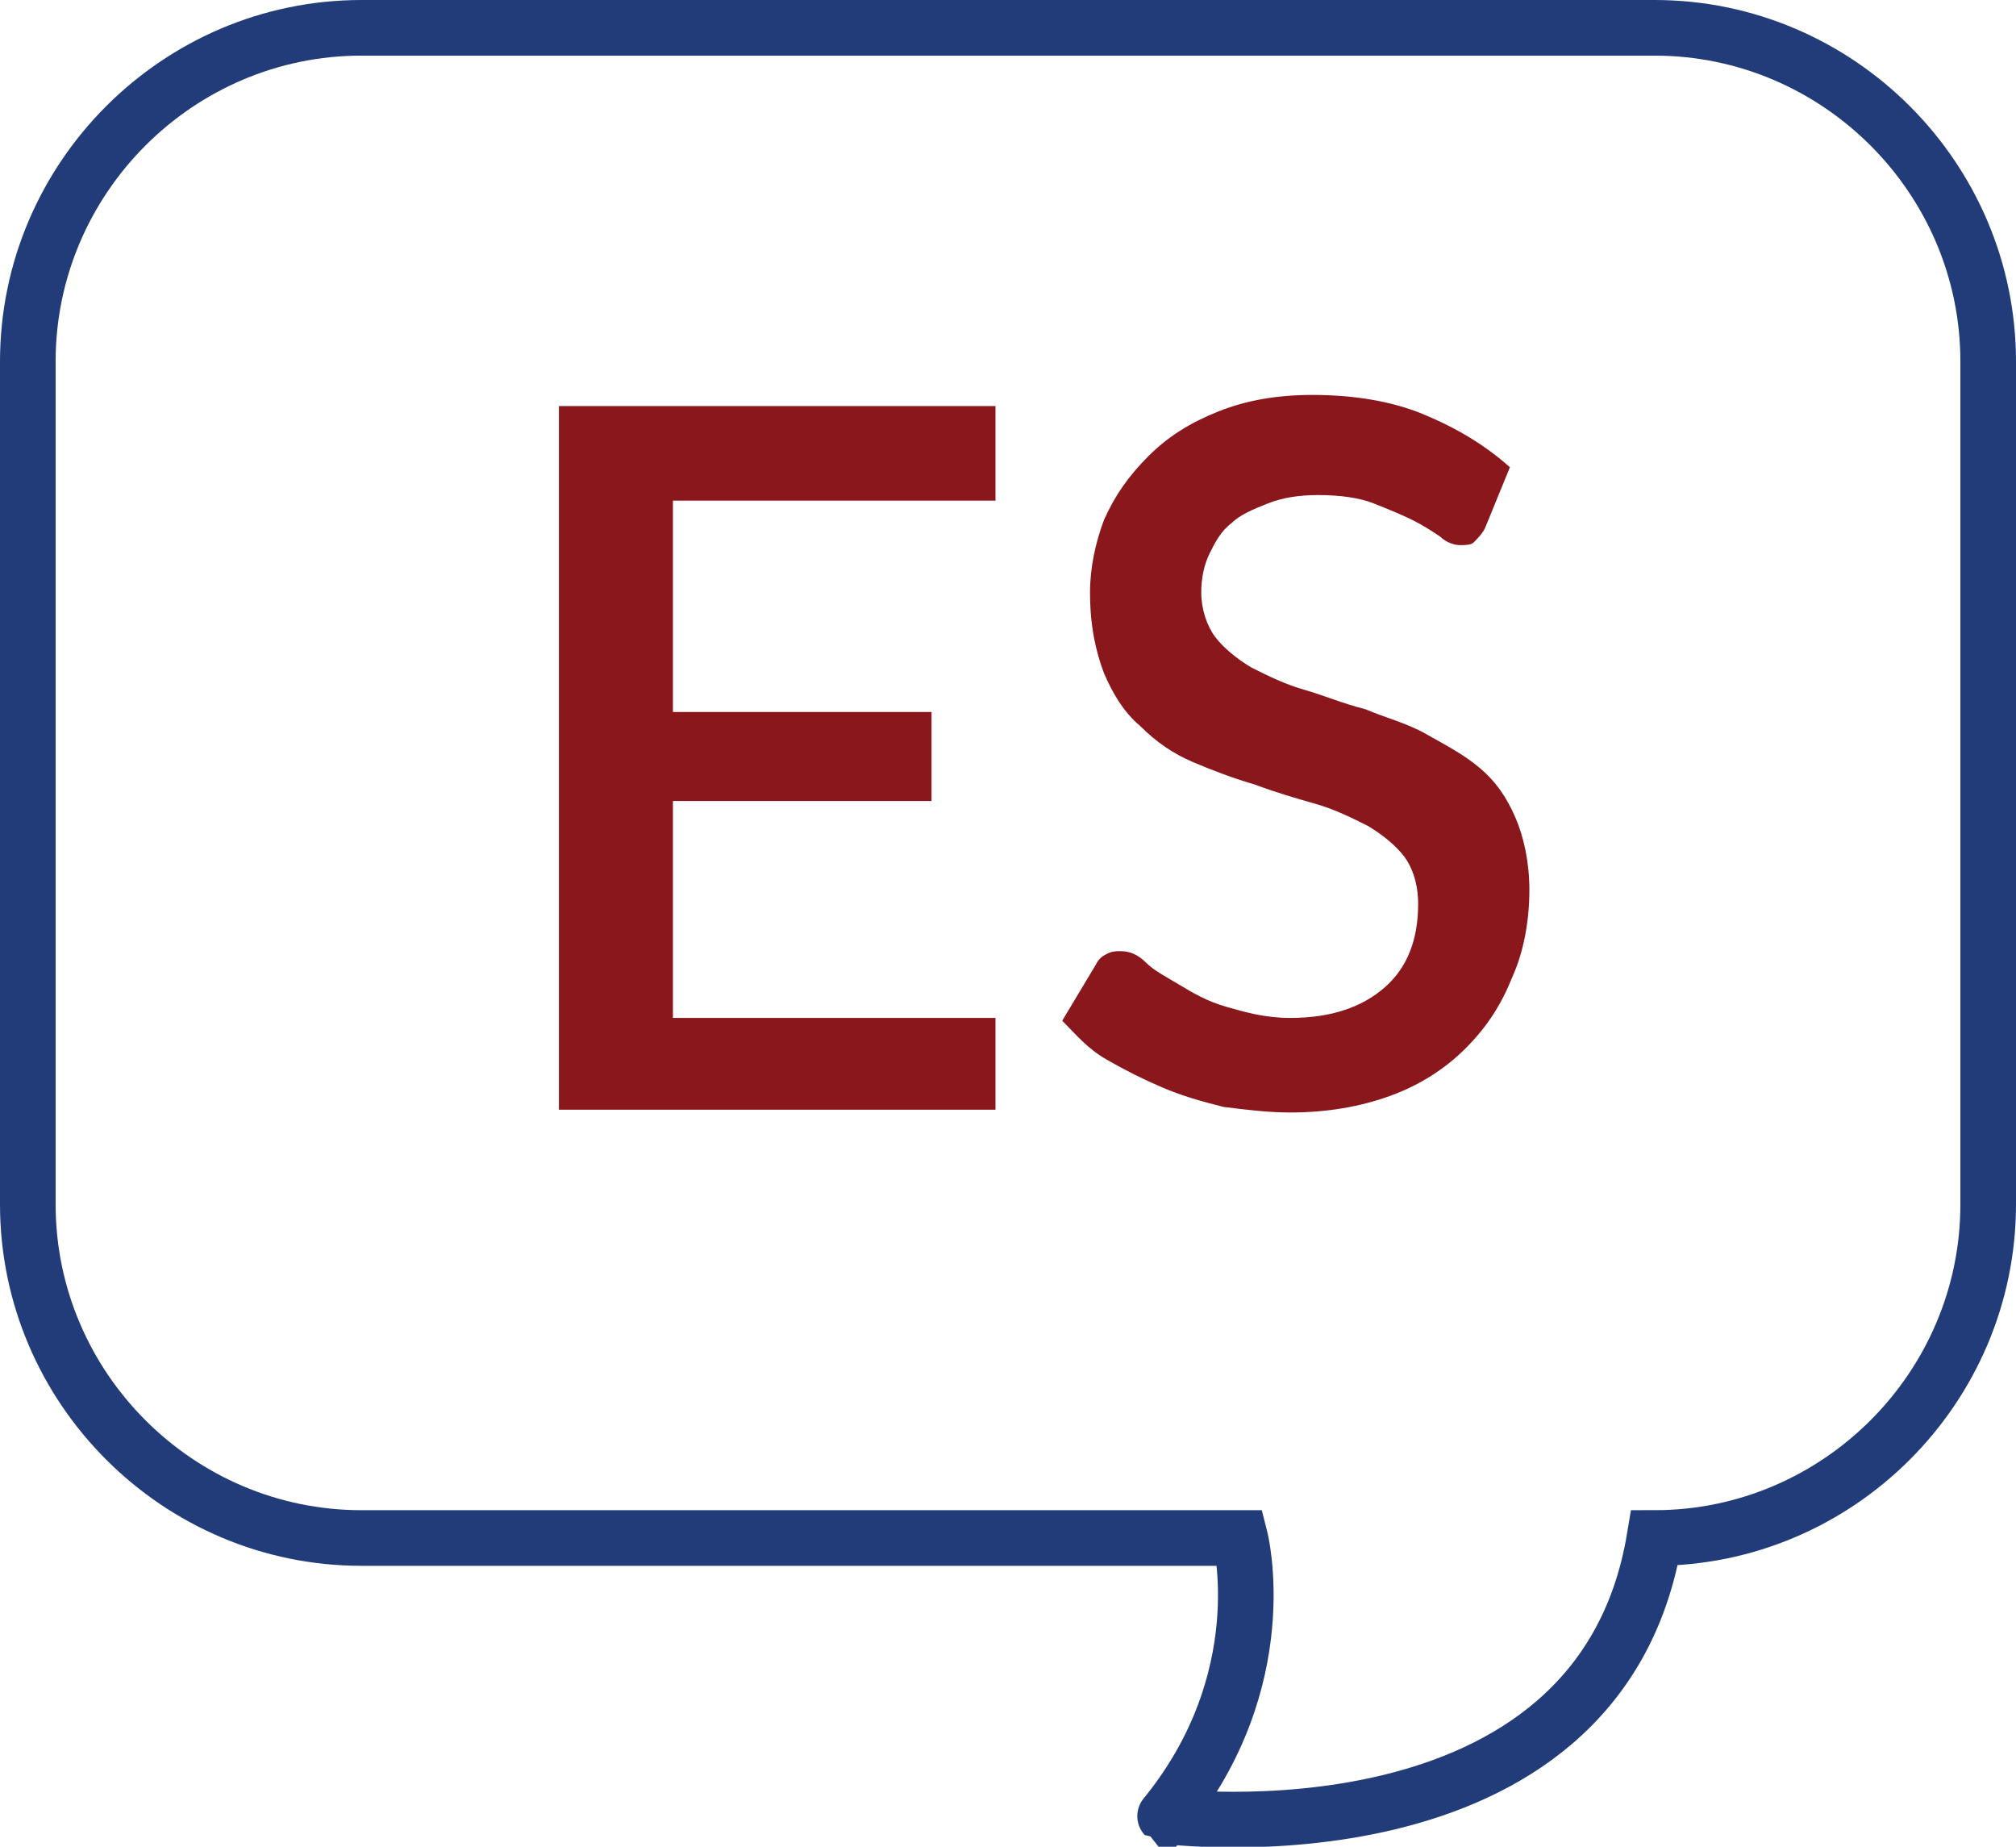
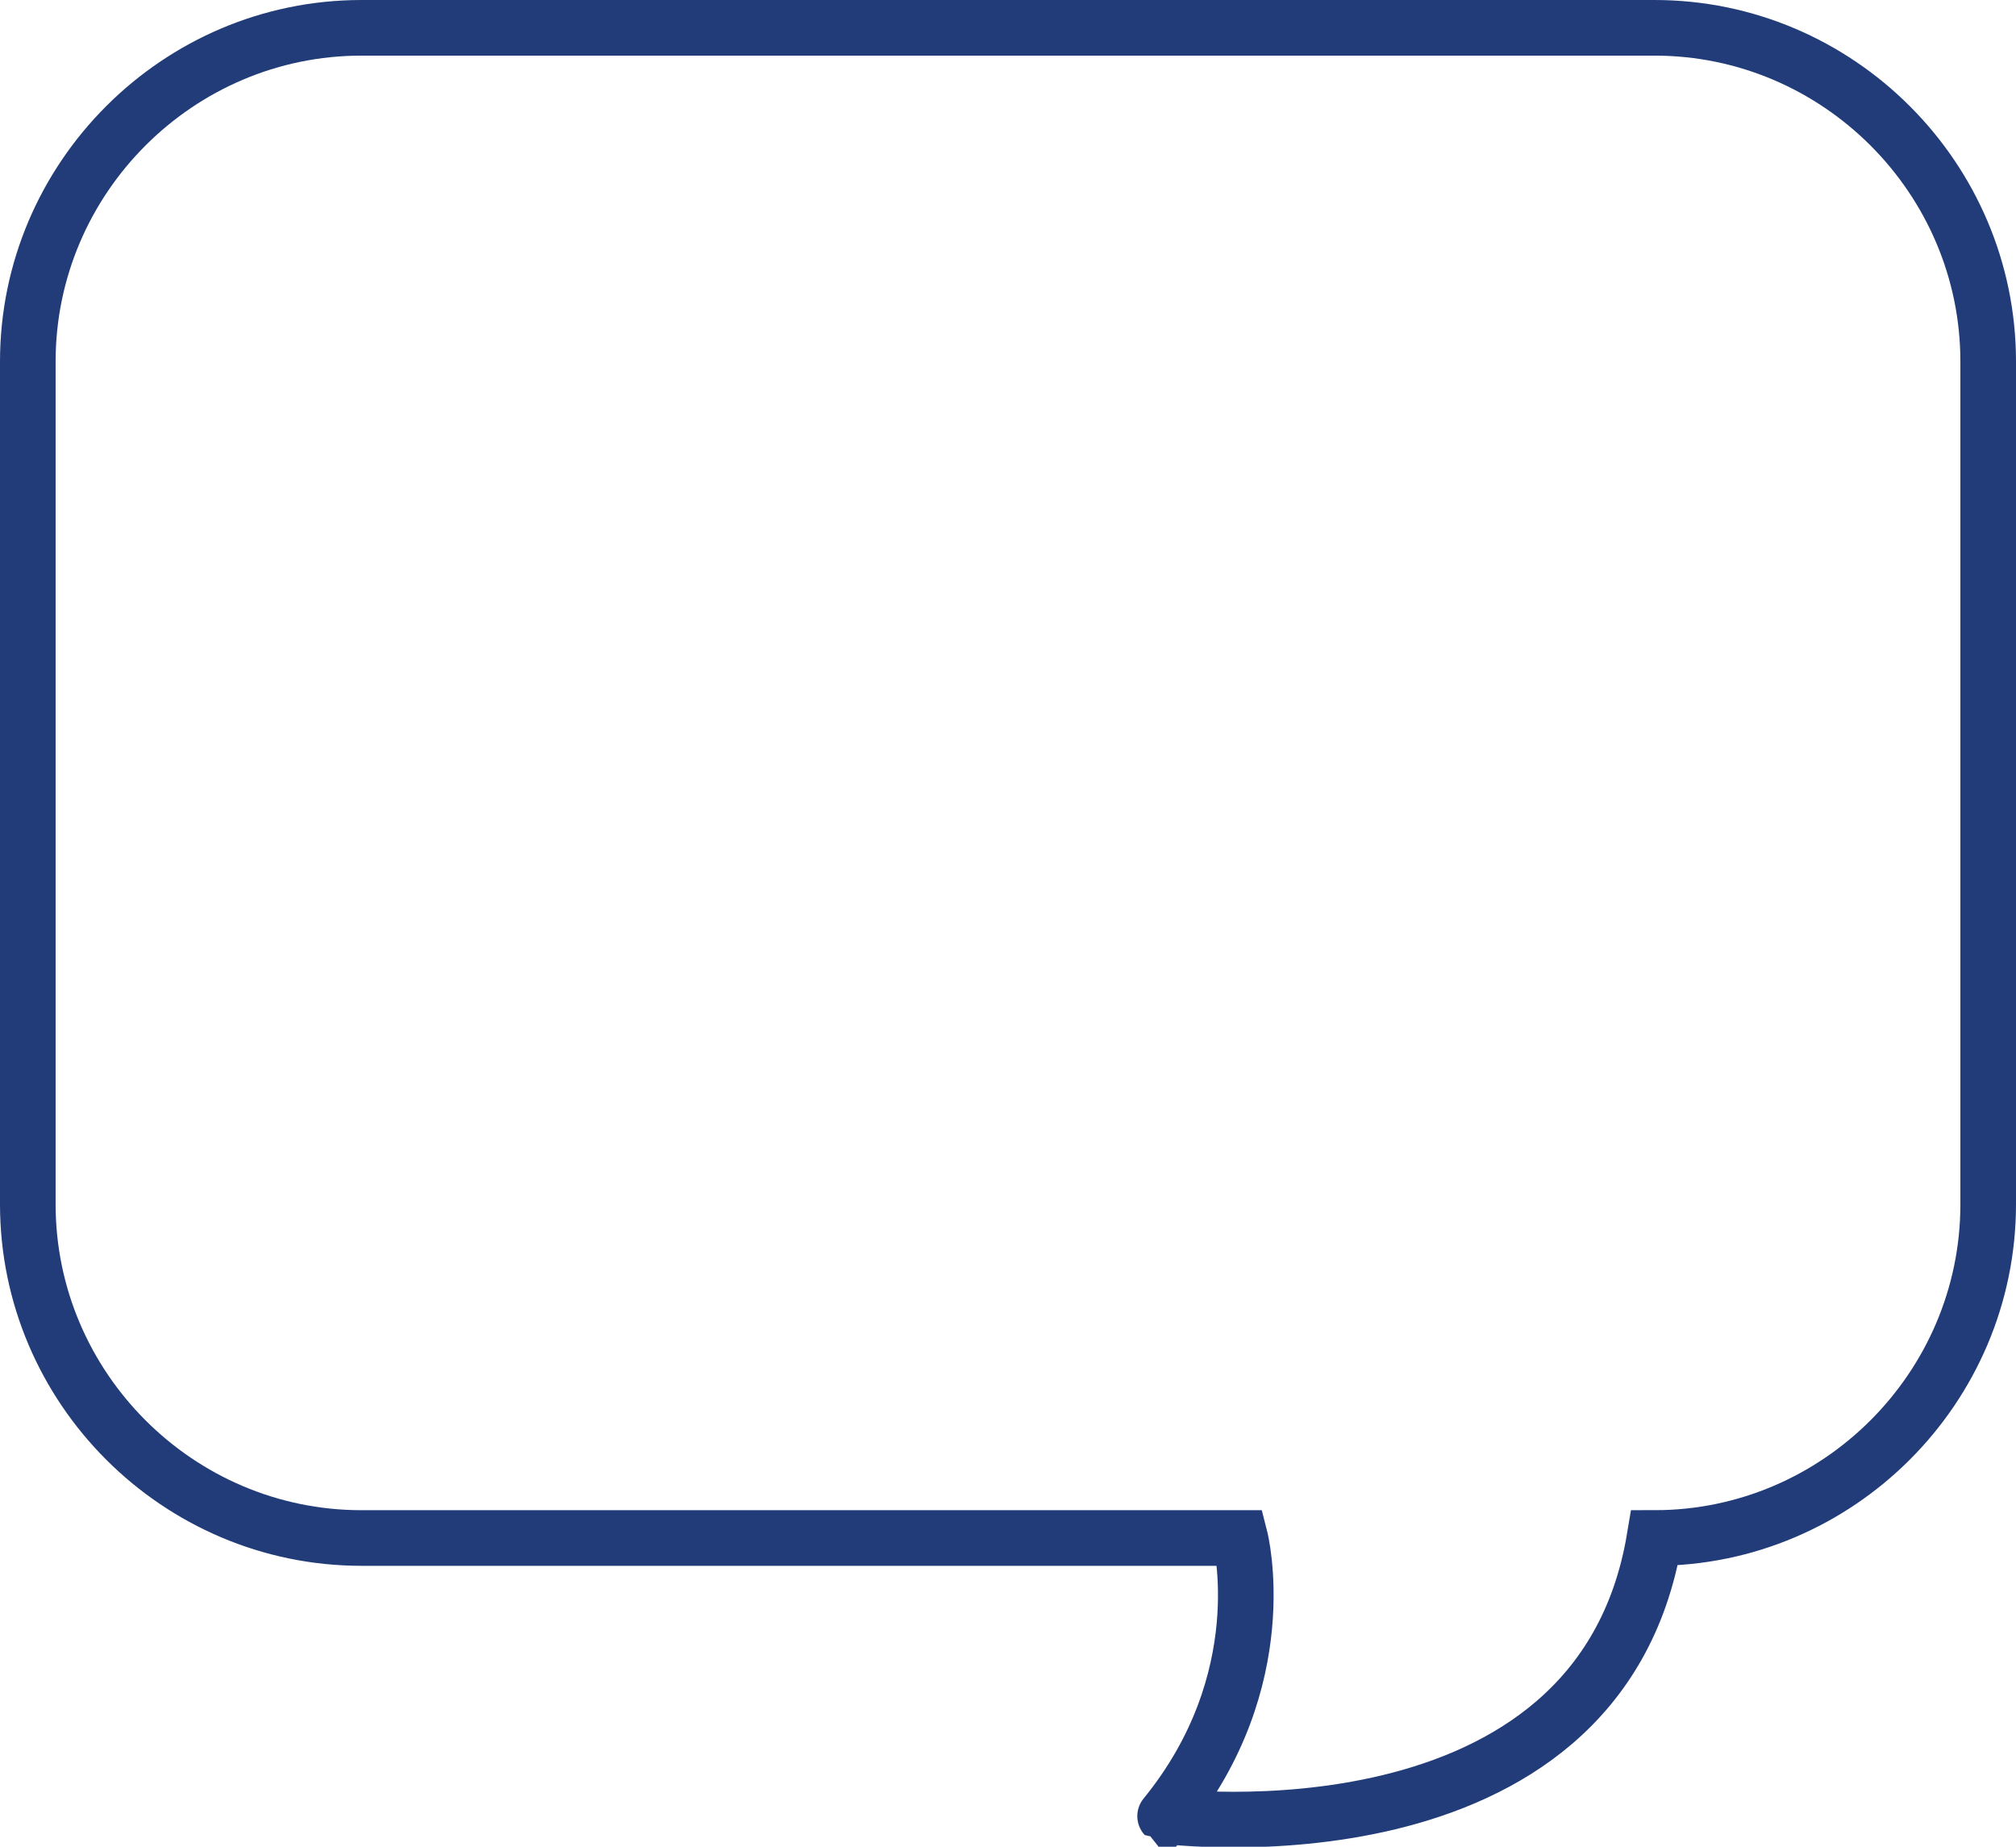
<svg xmlns="http://www.w3.org/2000/svg" version="1.0" id="Layer_1" x="0px" y="0px" width="72.5px" height="66.4px" viewBox="0 0 72.5 66.4" style="enable-background:new 0 0 72.5 66.4;" xml:space="preserve">
  <style type="text/css">
	.st0{fill:none;stroke:#213C78;stroke-width:2;stroke-miterlimit:10;}
	.st1{fill:#8A171C;}
</style>
  <desc>Created with sketchtool.</desc>
  <path class="st0" d="M59.5,55.3c6.6,0,12-5.4,12-12V13c0-6.6-5.4-12-12-12H13C6.4,1,1,6.4,1,13v30.3c0,6.6,5.4,12,12,12h31.6  c0,0,1.3,5.1-2.7,10C41.9,65.3,57.5,67.3,59.5,55.3z" />
  <g>
-     <path class="st1" d="M35.8,14.6V18H24.2v7.6h9.3v3.2h-9.3v7.8h11.6l0,3.3H20.1V14.6H35.8z" />
-     <path class="st1" d="M53.4,19c-0.1,0.2-0.3,0.4-0.4,0.5s-0.3,0.1-0.5,0.1c-0.2,0-0.5-0.1-0.7-0.3c-0.3-0.2-0.6-0.4-1-0.6   c-0.4-0.2-0.9-0.4-1.4-0.6c-0.5-0.2-1.2-0.3-2-0.3c-0.7,0-1.3,0.1-1.8,0.3c-0.5,0.2-1,0.4-1.3,0.7c-0.4,0.3-0.6,0.7-0.8,1.1   s-0.3,0.9-0.3,1.4c0,0.6,0.2,1.2,0.5,1.6c0.3,0.4,0.8,0.8,1.3,1.1c0.6,0.3,1.2,0.6,1.9,0.8s1.4,0.5,2.2,0.7   c0.7,0.3,1.5,0.5,2.2,0.9s1.3,0.7,1.9,1.2c0.6,0.5,1,1.1,1.3,1.8c0.3,0.7,0.5,1.6,0.5,2.6c0,1.1-0.2,2.2-0.6,3.1   c-0.4,1-0.9,1.8-1.7,2.6c-0.7,0.7-1.6,1.3-2.7,1.7s-2.3,0.6-3.6,0.6c-0.8,0-1.6-0.1-2.4-0.2c-0.8-0.2-1.5-0.4-2.2-0.7s-1.3-0.6-2-1   s-1.1-0.9-1.6-1.4l1.2-2c0.1-0.2,0.2-0.3,0.4-0.4s0.3-0.1,0.5-0.1c0.3,0,0.6,0.1,0.9,0.4c0.3,0.3,0.7,0.5,1.2,0.8   c0.5,0.3,1,0.6,1.7,0.8s1.4,0.4,2.3,0.4c1.5,0,2.6-0.4,3.4-1.1c0.8-0.7,1.2-1.7,1.2-3c0-0.7-0.2-1.3-0.5-1.7   c-0.3-0.4-0.8-0.8-1.3-1.1c-0.6-0.3-1.2-0.6-1.9-0.8c-0.7-0.2-1.4-0.4-2.2-0.7c-0.7-0.2-1.5-0.5-2.2-0.8c-0.7-0.3-1.3-0.7-1.9-1.3   c-0.6-0.5-1-1.2-1.3-1.9c-0.3-0.8-0.5-1.7-0.5-2.9c0-0.9,0.2-1.8,0.5-2.6c0.4-0.9,0.9-1.6,1.6-2.3s1.5-1.2,2.5-1.6   c1-0.4,2.1-0.6,3.4-0.6c1.4,0,2.8,0.2,4,0.7c1.2,0.5,2.2,1.1,3.1,1.9L53.4,19z" />
-   </g>
+     </g>
</svg>